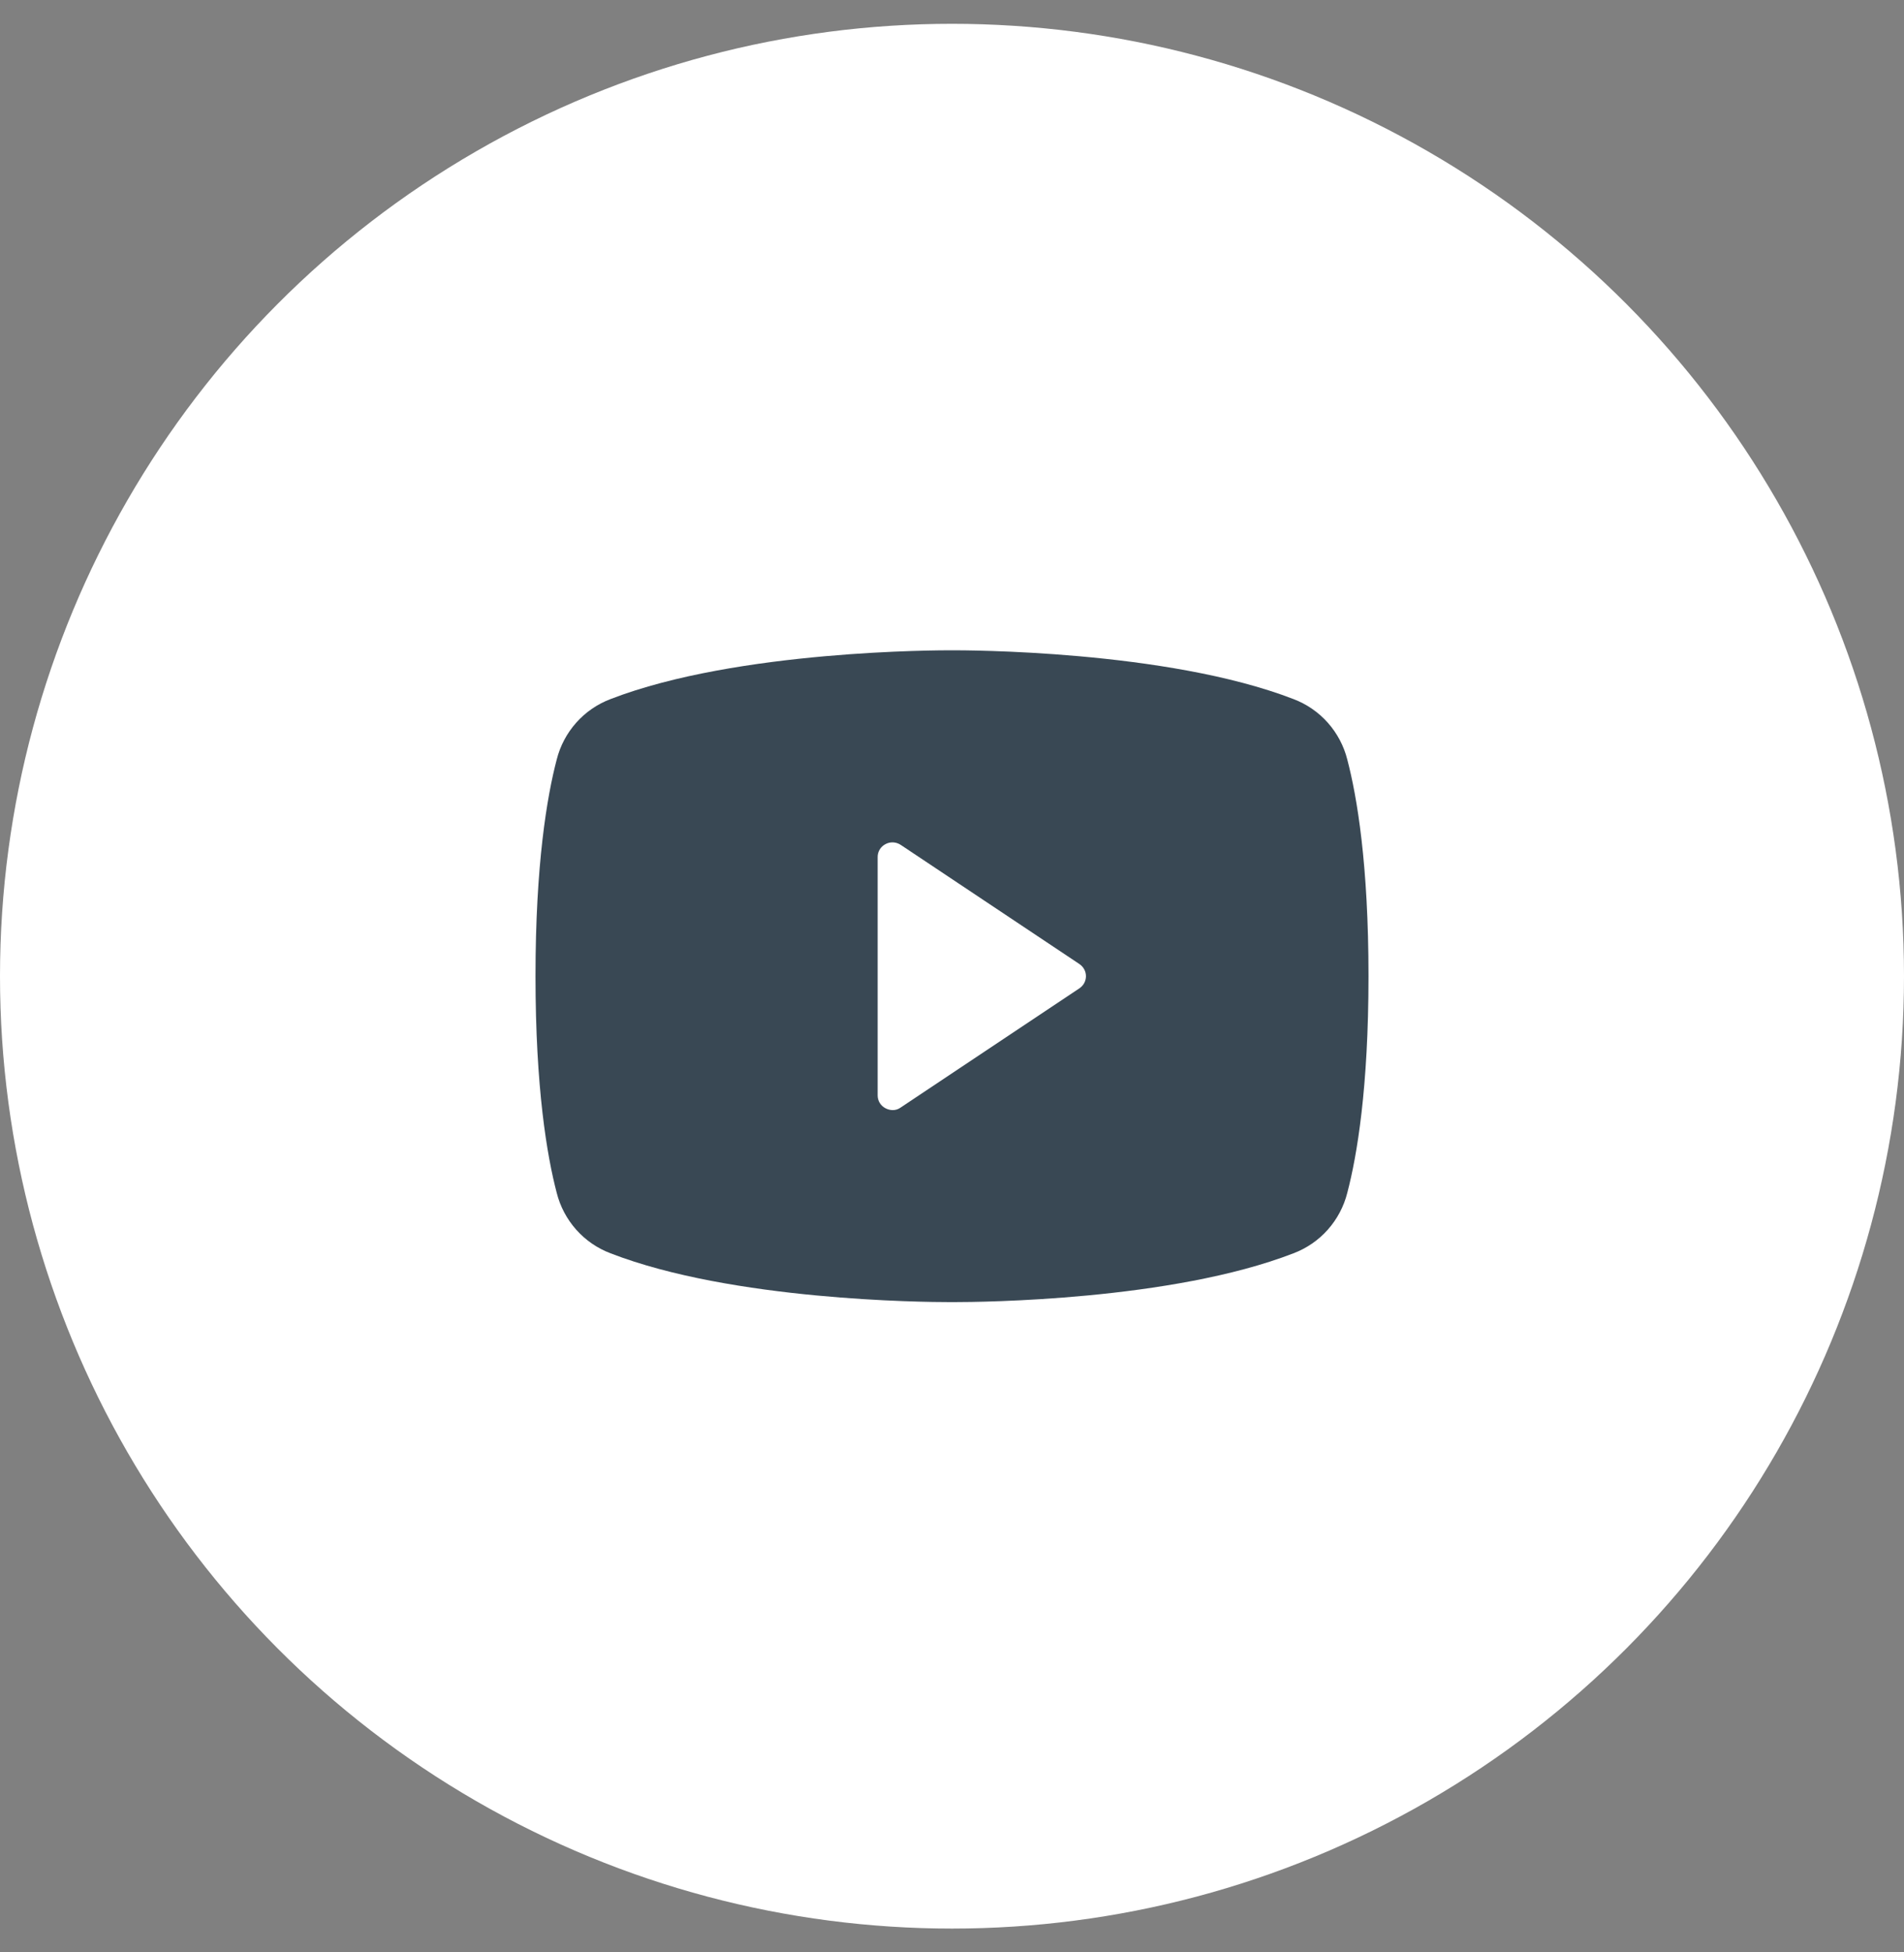
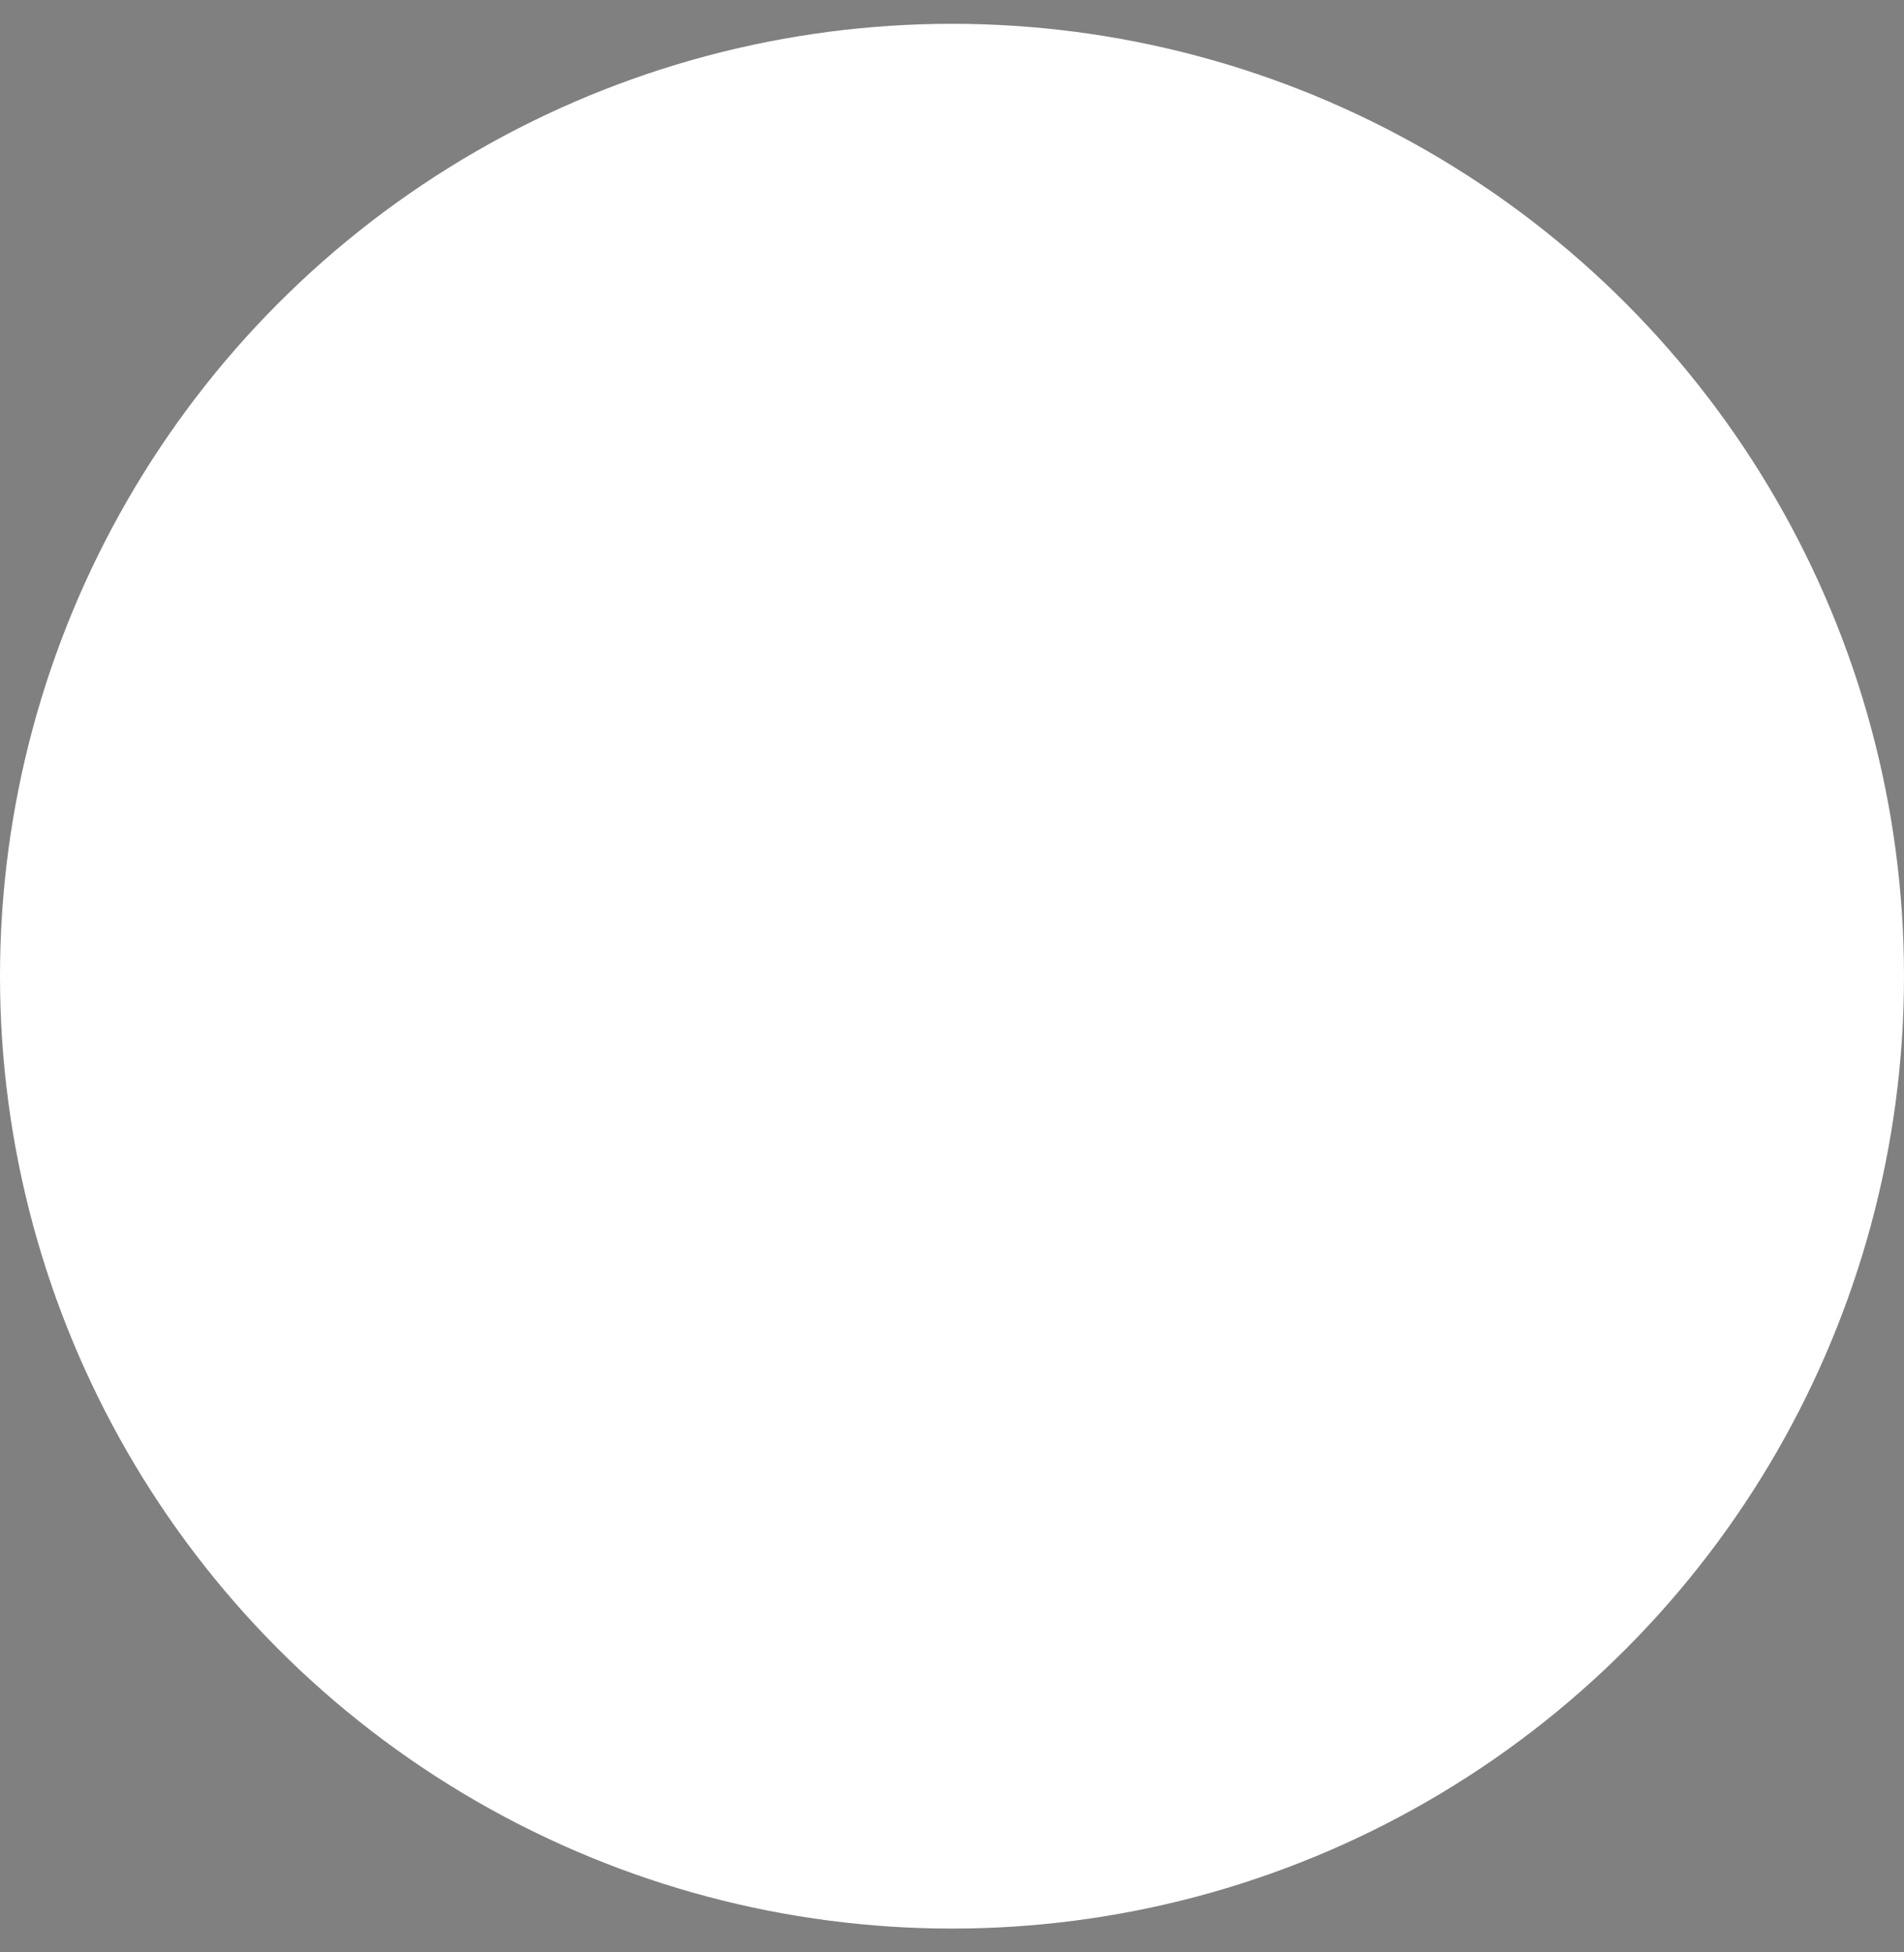
<svg xmlns="http://www.w3.org/2000/svg" width="40" height="41" viewBox="0 0 40 41" fill="none">
  <rect x="0" y="0" width="40" height="41" fill="#808080" stroke="none" />
  <circle cx="20" cy="20.5" r="20" fill="white" />
-   <path d="M28.305 15.953C28.233 15.665 28.092 15.399 27.895 15.177C27.698 14.955 27.45 14.785 27.172 14.68C24.5 13.648 20.234 13.656 20 13.656C19.766 13.656 15.5 13.648 12.828 14.68C12.55 14.785 12.302 14.955 12.105 15.177C11.908 15.399 11.767 15.665 11.695 15.953C11.492 16.727 11.25 18.148 11.25 20.5C11.25 22.852 11.492 24.273 11.695 25.047C11.767 25.335 11.908 25.601 12.105 25.823C12.302 26.045 12.55 26.215 12.828 26.32C15.391 27.312 19.406 27.344 19.945 27.344H20.055C20.594 27.344 24.609 27.312 27.172 26.32C27.45 26.215 27.698 26.045 27.895 25.823C28.092 25.601 28.233 25.335 28.305 25.047C28.508 24.273 28.75 22.852 28.75 20.5C28.75 18.148 28.508 16.727 28.305 15.953ZM22.672 20.758L18.922 23.258C18.872 23.294 18.812 23.314 18.75 23.312C18.698 23.311 18.648 23.297 18.602 23.273C18.552 23.247 18.51 23.208 18.481 23.16C18.452 23.112 18.437 23.056 18.438 23V18C18.437 17.944 18.452 17.888 18.481 17.84C18.51 17.792 18.552 17.753 18.602 17.727C18.651 17.7 18.707 17.687 18.764 17.69C18.82 17.693 18.875 17.711 18.922 17.742L22.672 20.242C22.715 20.27 22.751 20.308 22.776 20.353C22.801 20.398 22.814 20.448 22.814 20.5C22.814 20.552 22.801 20.602 22.776 20.647C22.751 20.692 22.715 20.73 22.672 20.758Z" fill="#394854" />
</svg>